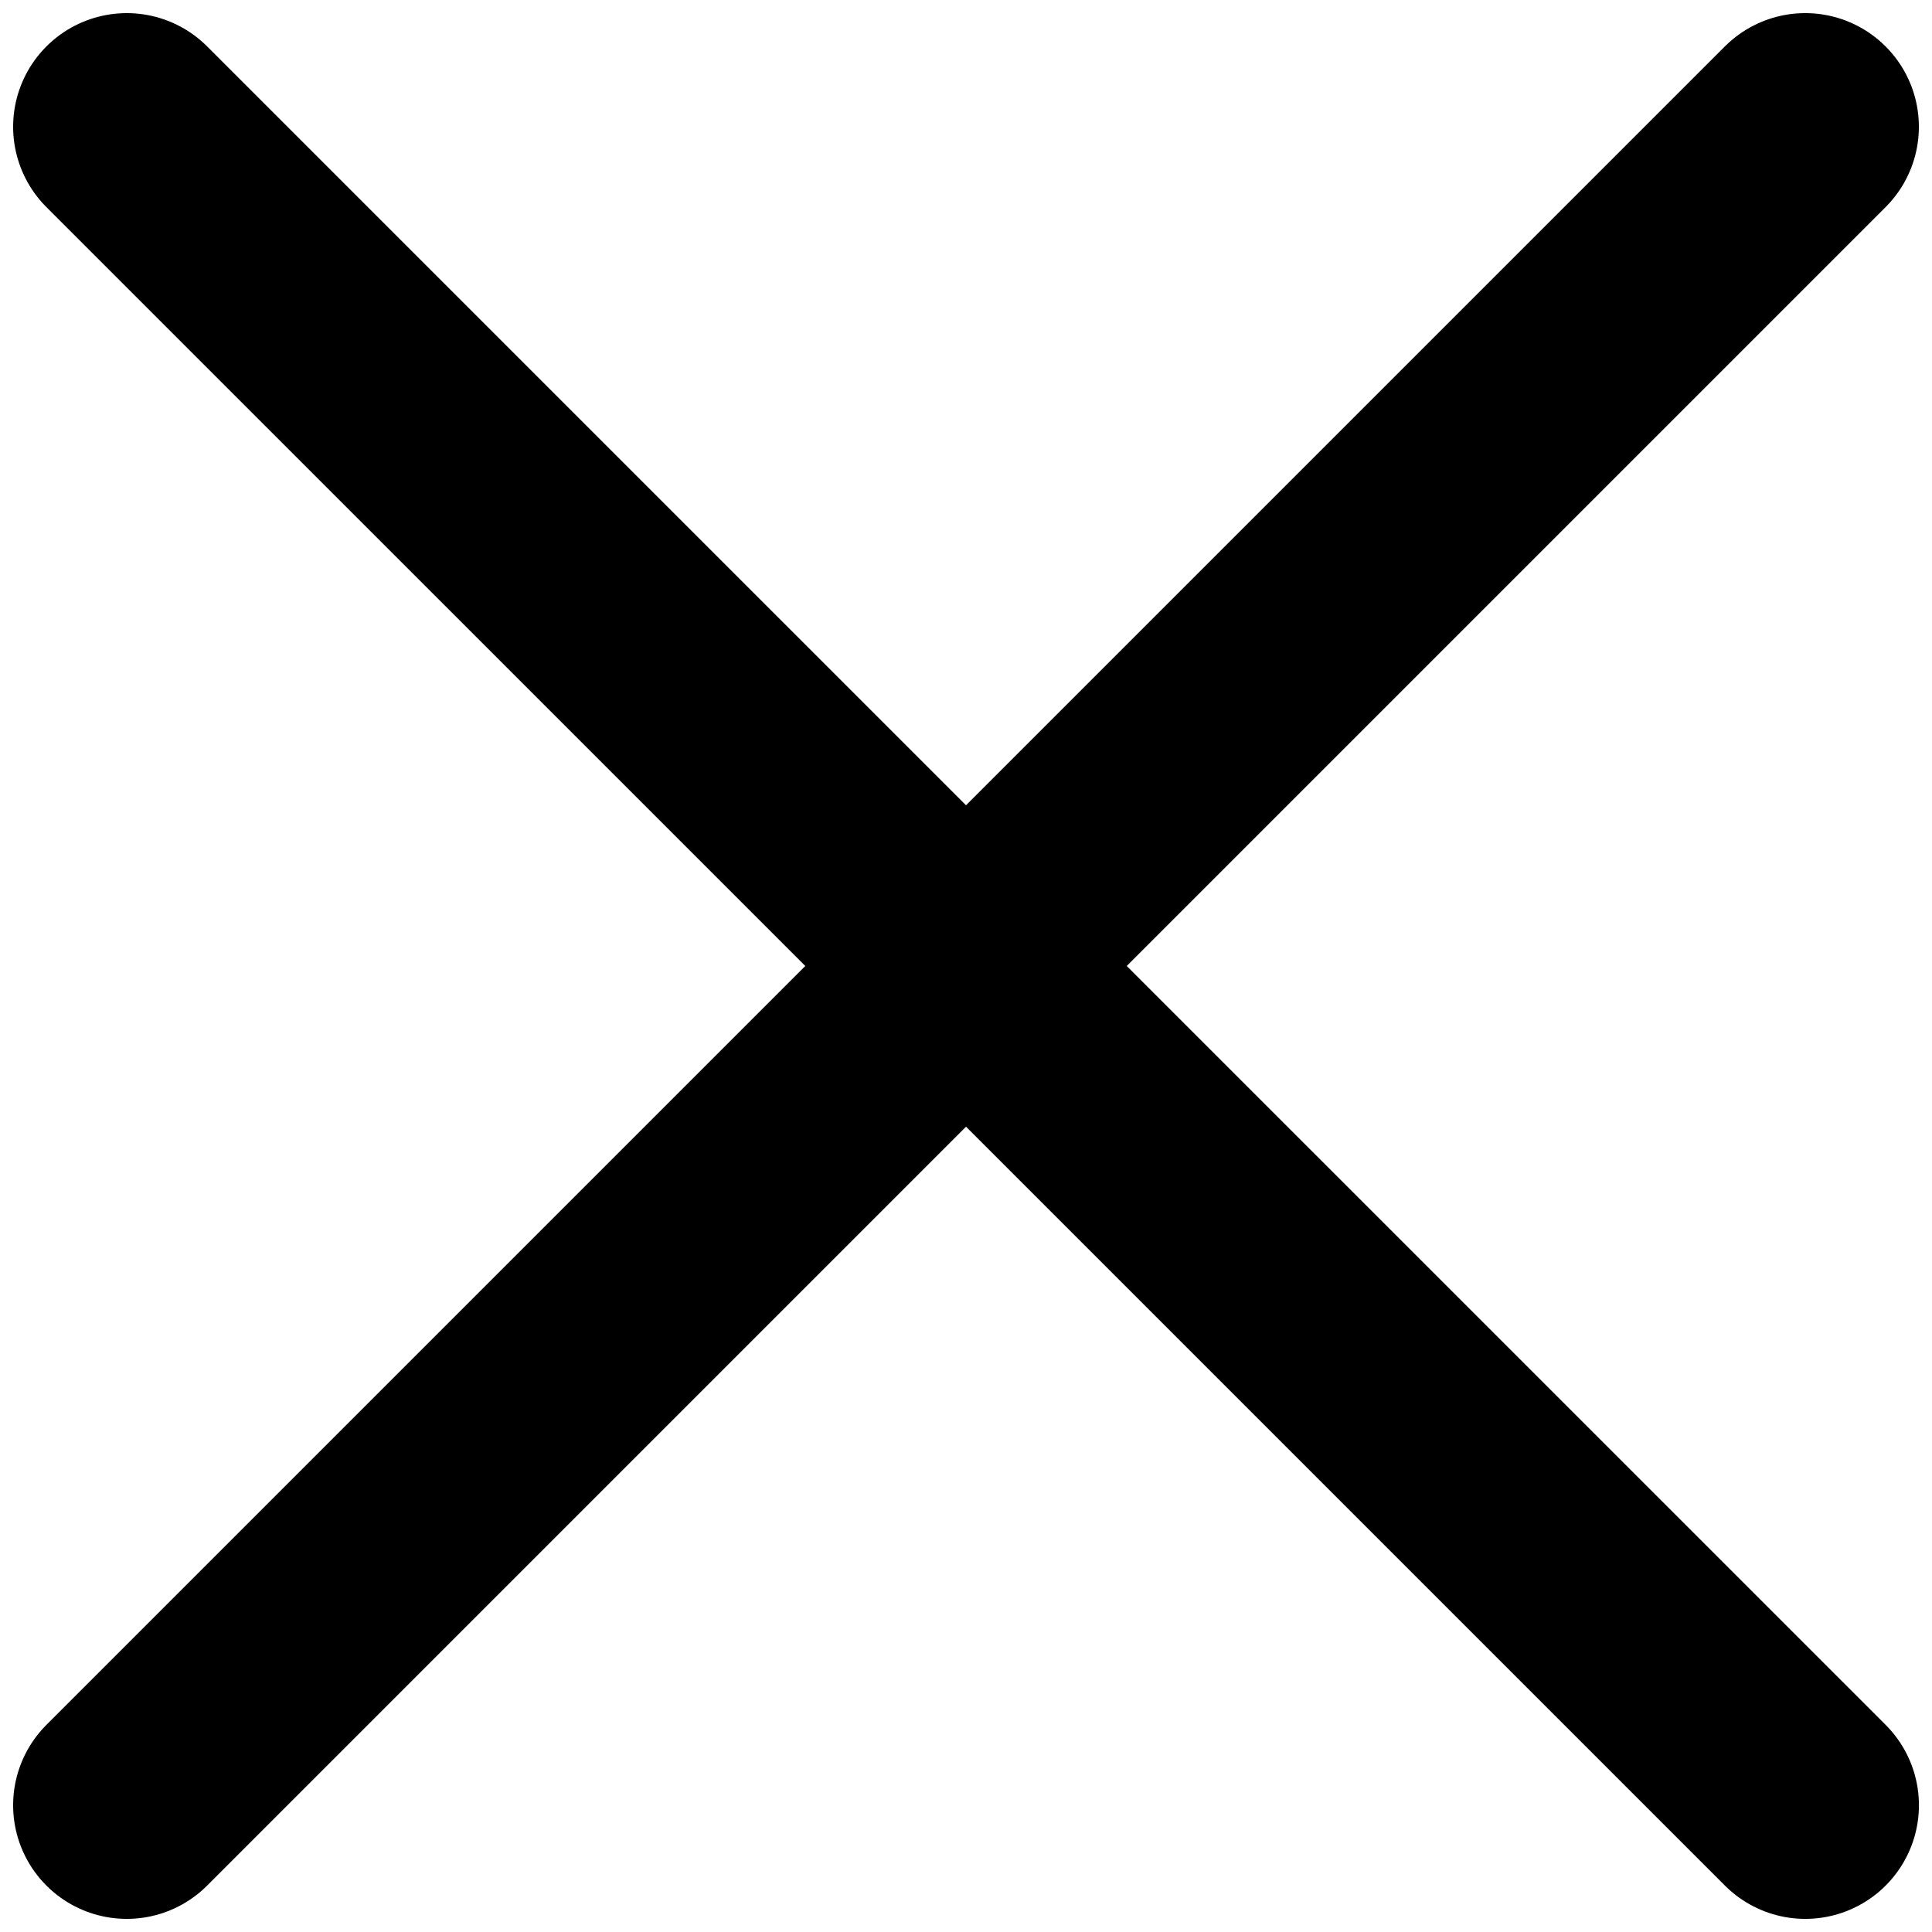
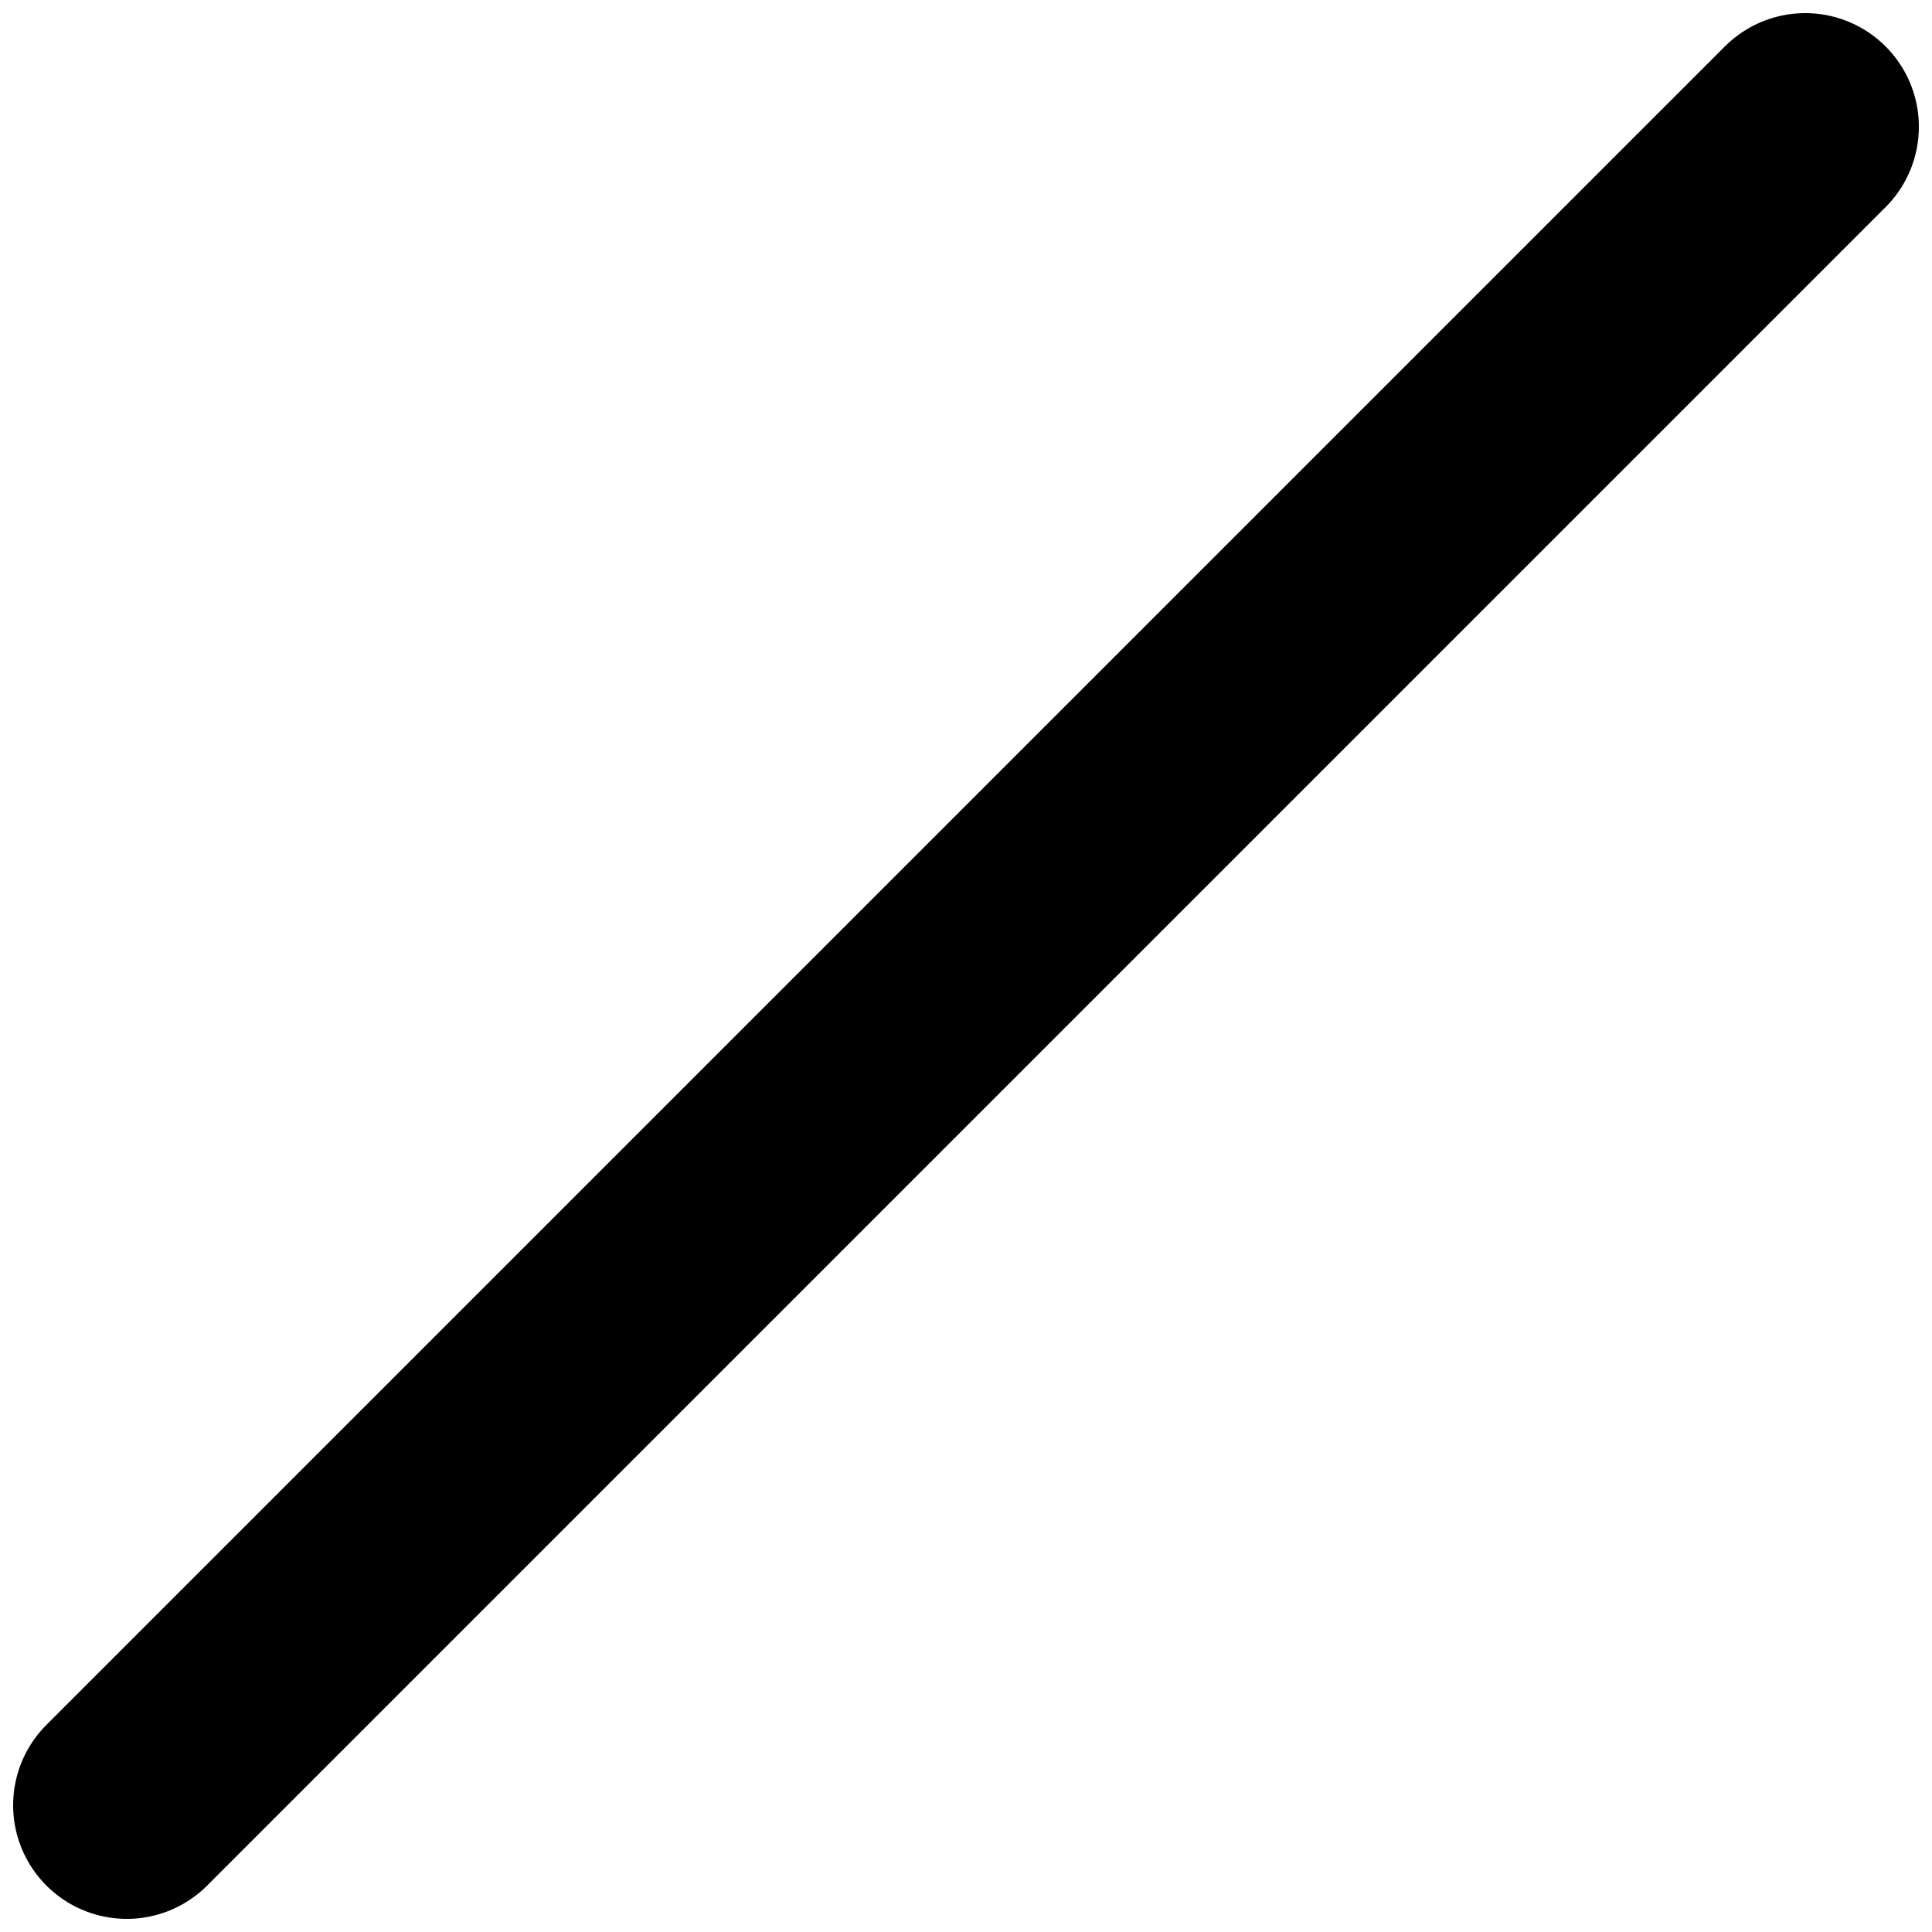
<svg xmlns="http://www.w3.org/2000/svg" width="34" height="34" viewBox="0 0 34 34" fill="none">
-   <path d="M2.231 2.231L31.77 31.769" stroke="black" stroke-width="4" stroke-linecap="round" />
  <path d="M31.769 2.231L2.231 31.769" stroke="black" stroke-width="4" stroke-linecap="round" />
</svg>